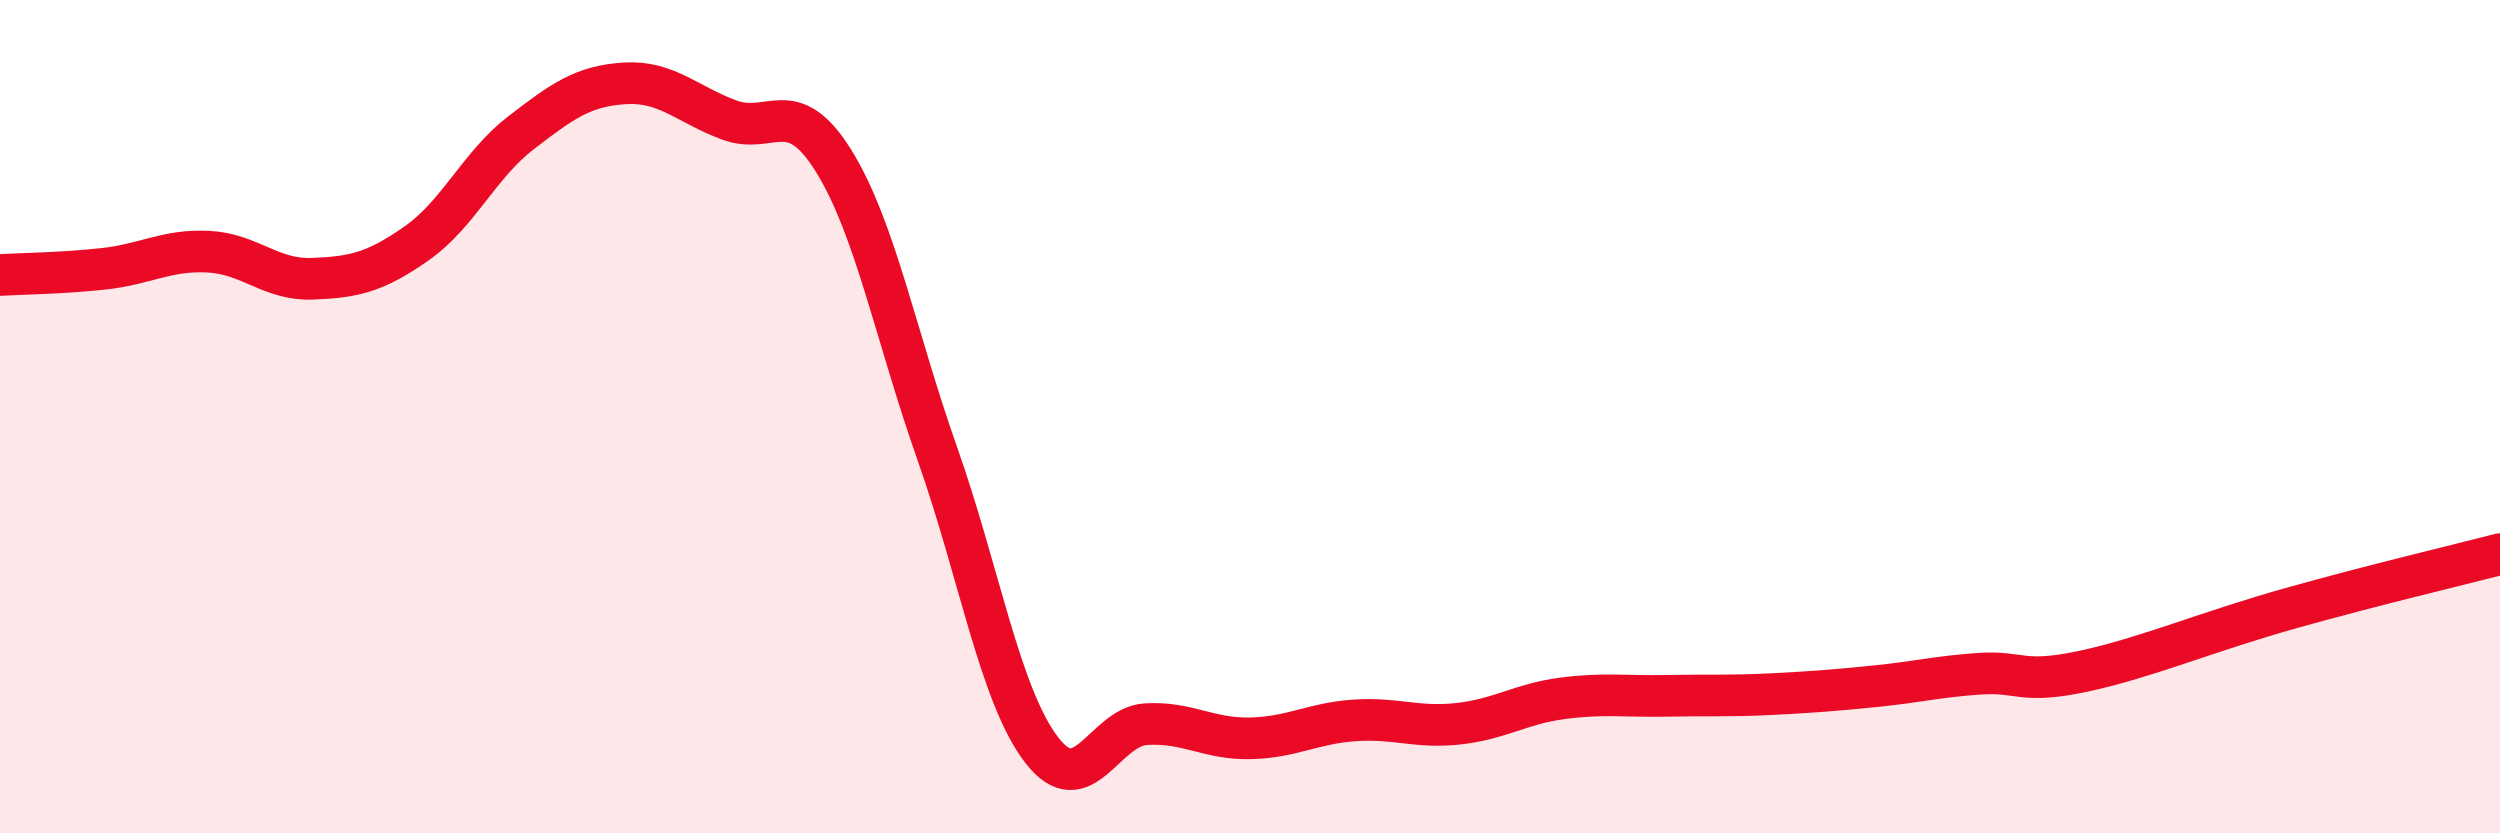
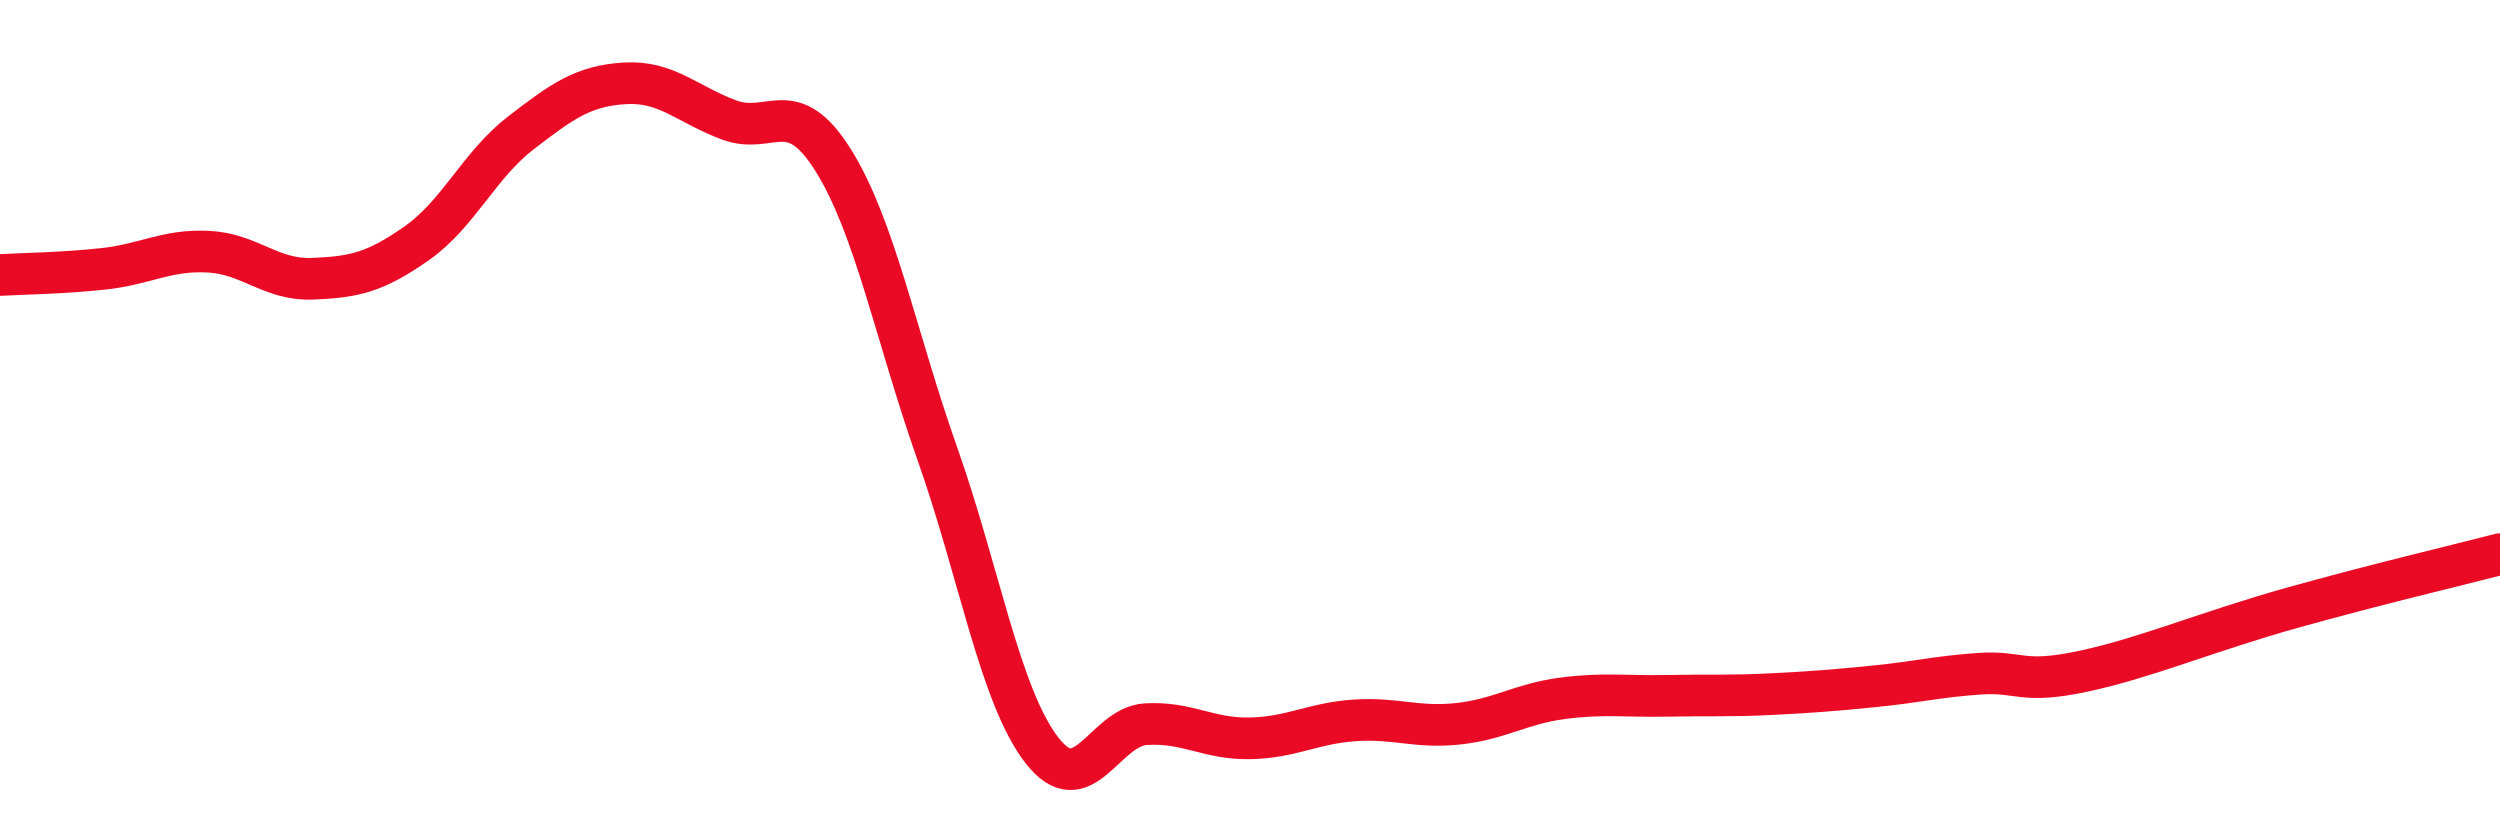
<svg xmlns="http://www.w3.org/2000/svg" width="60" height="20" viewBox="0 0 60 20">
-   <path d="M 0,6.6 C 0.5,6.57 1.5,6.56 2.5,6.45 C 3.5,6.34 4,5.99 5,6.04 C 6,6.09 6.5,6.73 7.5,6.69 C 8.5,6.65 9,6.54 10,5.84 C 11,5.14 11.5,3.96 12.5,3.19 C 13.5,2.42 14,2.06 15,2 C 16,1.94 16.5,2.51 17.5,2.88 C 18.5,3.25 19,2.25 20,3.85 C 21,5.45 21.5,8.07 22.5,10.9 C 23.5,13.73 24,16.7 25,18 C 26,19.3 26.5,17.44 27.5,17.38 C 28.5,17.32 29,17.74 30,17.72 C 31,17.7 31.5,17.36 32.5,17.29 C 33.5,17.22 34,17.48 35,17.37 C 36,17.26 36.5,16.89 37.5,16.76 C 38.5,16.63 39,16.72 40,16.7 C 41,16.68 41.5,16.71 42.5,16.66 C 43.5,16.61 44,16.57 45,16.47 C 46,16.37 46.5,16.24 47.5,16.17 C 48.5,16.1 48.5,16.43 50,16.11 C 51.5,15.79 53,15.15 55,14.59 C 57,14.03 59,13.56 60,13.3L60 20L0 20Z" fill="#EB0A25" opacity="0.1" stroke-linecap="round" stroke-linejoin="round" />
  <path d="M 0,6.6 C 0.5,6.57 1.5,6.56 2.5,6.45 C 3.5,6.34 4,5.99 5,6.04 C 6,6.09 6.5,6.73 7.5,6.69 C 8.5,6.65 9,6.54 10,5.84 C 11,5.14 11.5,3.96 12.5,3.19 C 13.5,2.42 14,2.06 15,2 C 16,1.94 16.5,2.51 17.5,2.88 C 18.5,3.25 19,2.25 20,3.85 C 21,5.45 21.5,8.07 22.5,10.9 C 23.5,13.73 24,16.7 25,18 C 26,19.3 26.5,17.44 27.5,17.38 C 28.5,17.32 29,17.74 30,17.72 C 31,17.7 31.5,17.36 32.5,17.29 C 33.5,17.22 34,17.48 35,17.37 C 36,17.26 36.5,16.89 37.5,16.76 C 38.5,16.63 39,16.72 40,16.7 C 41,16.68 41.5,16.71 42.5,16.66 C 43.5,16.61 44,16.57 45,16.47 C 46,16.37 46.5,16.24 47.5,16.17 C 48.5,16.1 48.5,16.43 50,16.11 C 51.5,15.79 53,15.15 55,14.59 C 57,14.03 59,13.56 60,13.3" stroke="#EB0A25" stroke-width="1" fill="none" stroke-linecap="round" stroke-linejoin="round" />
</svg>